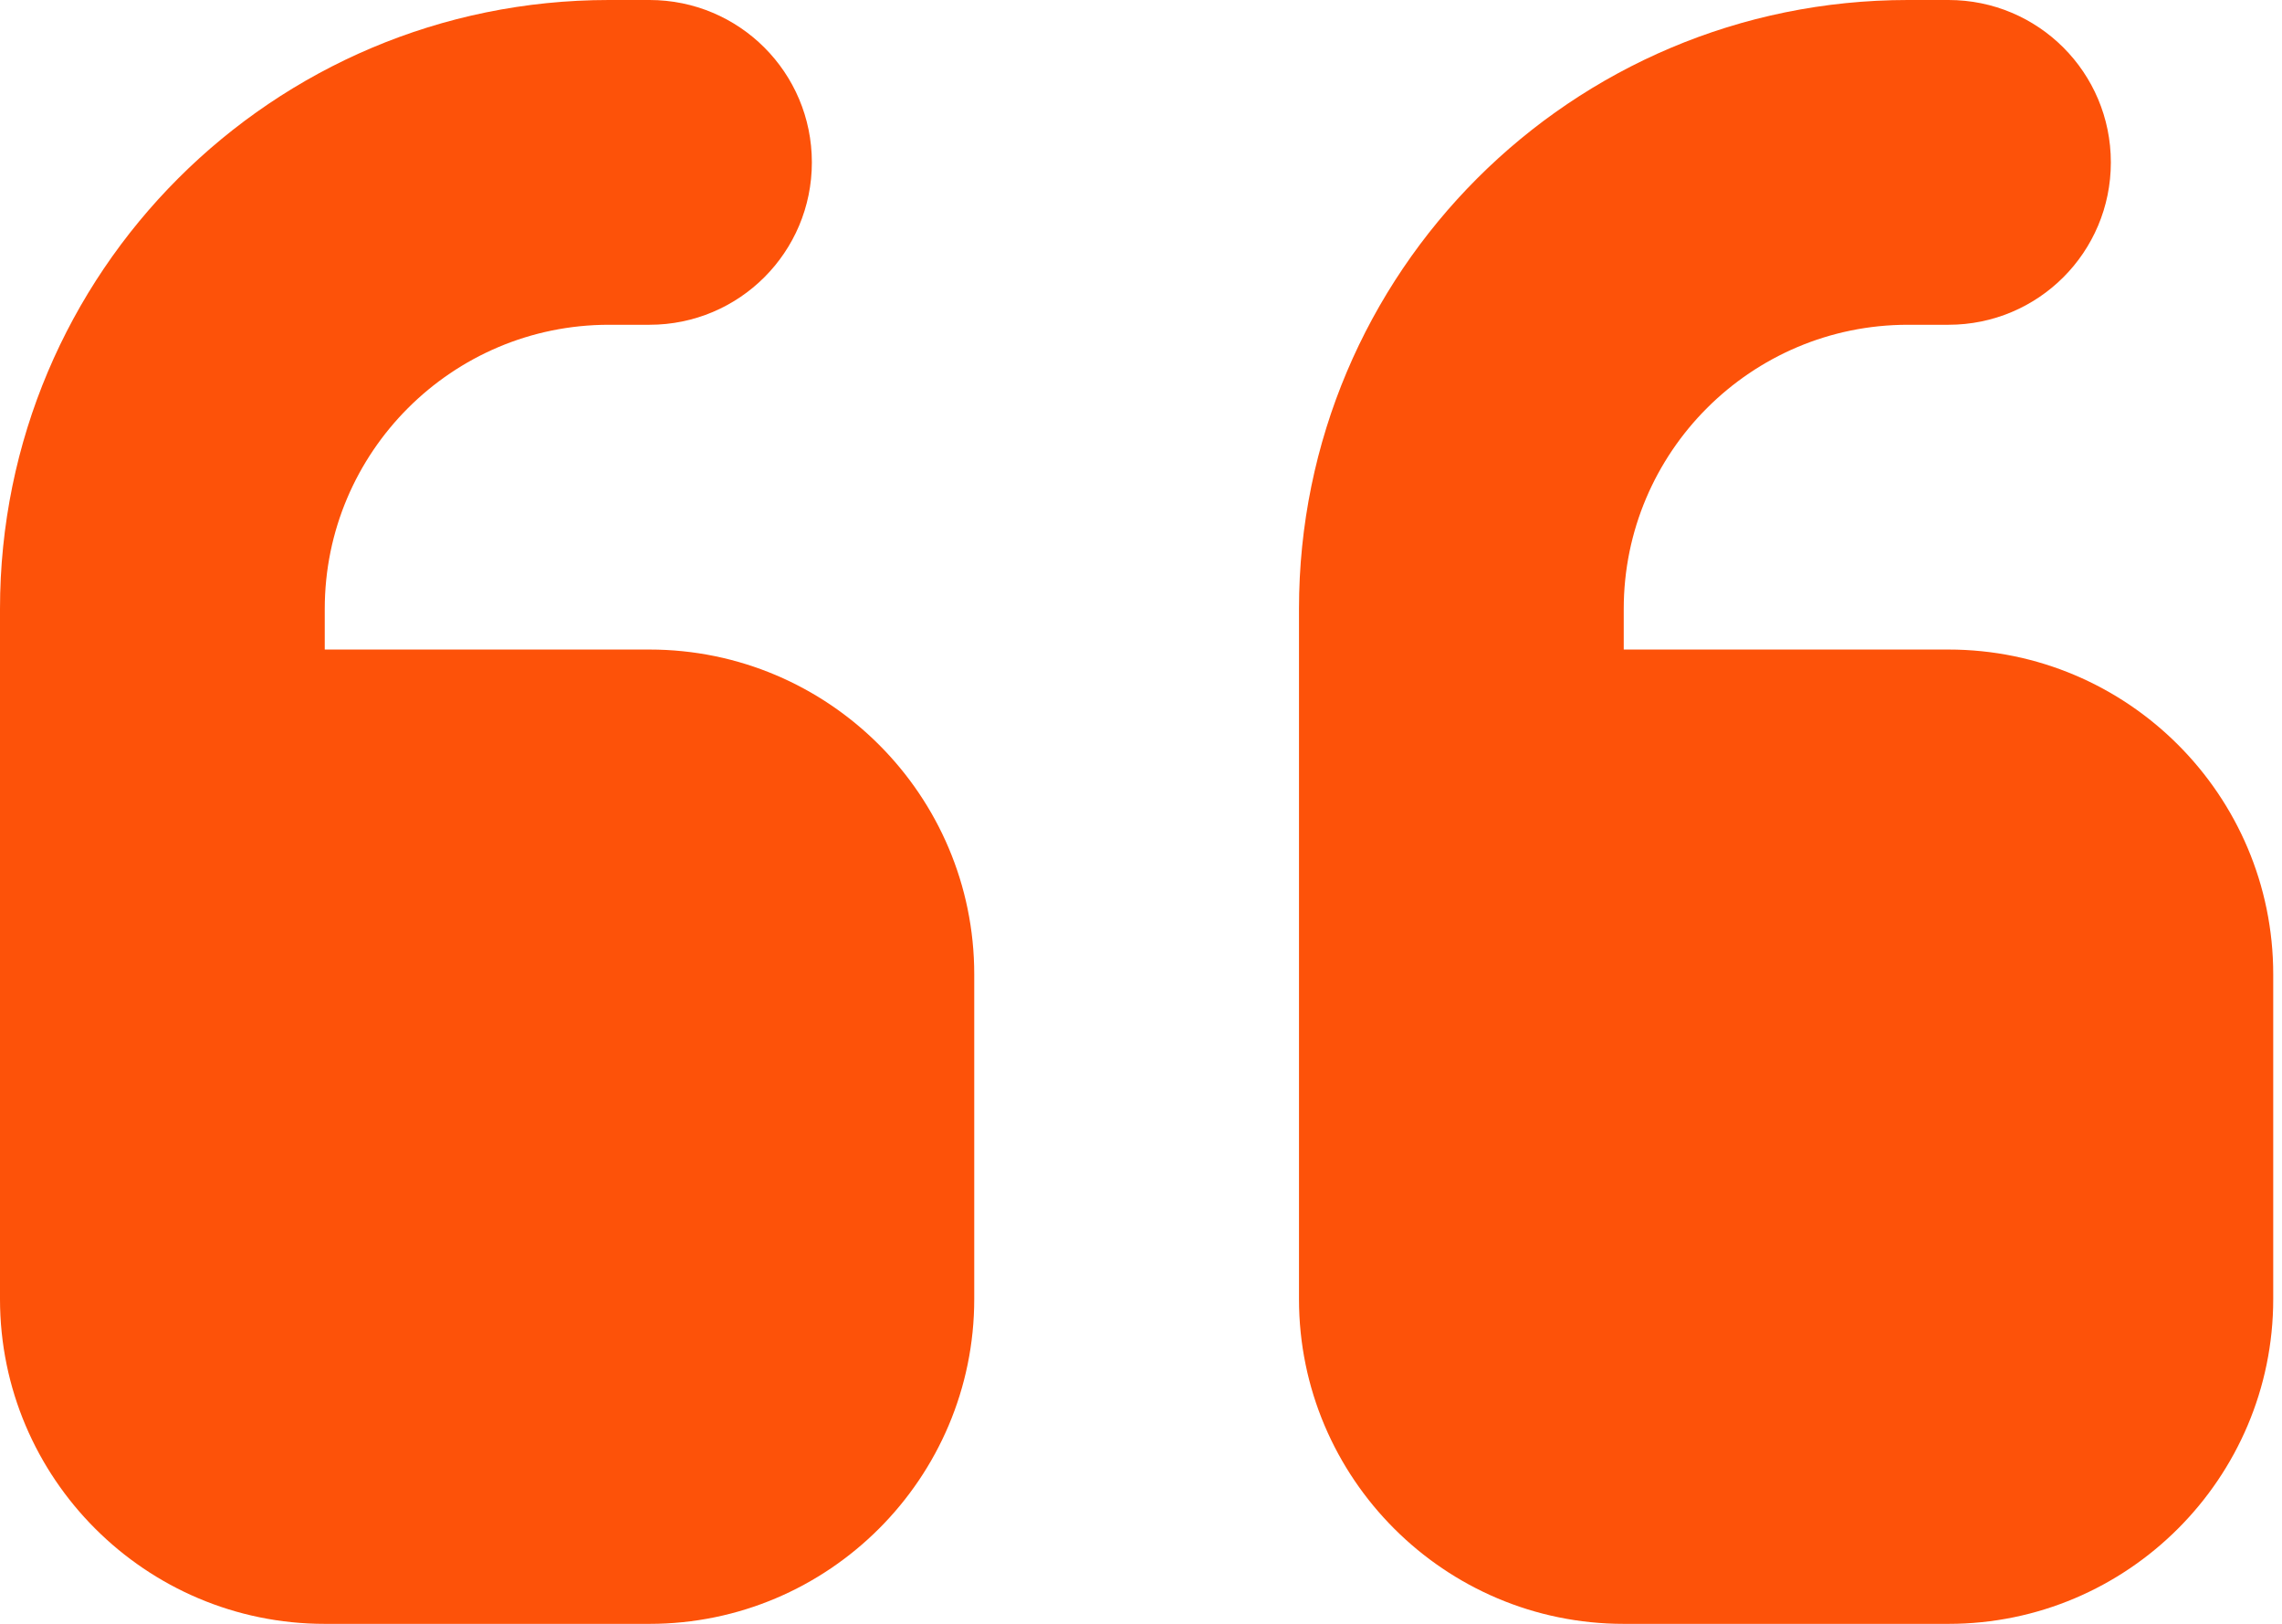
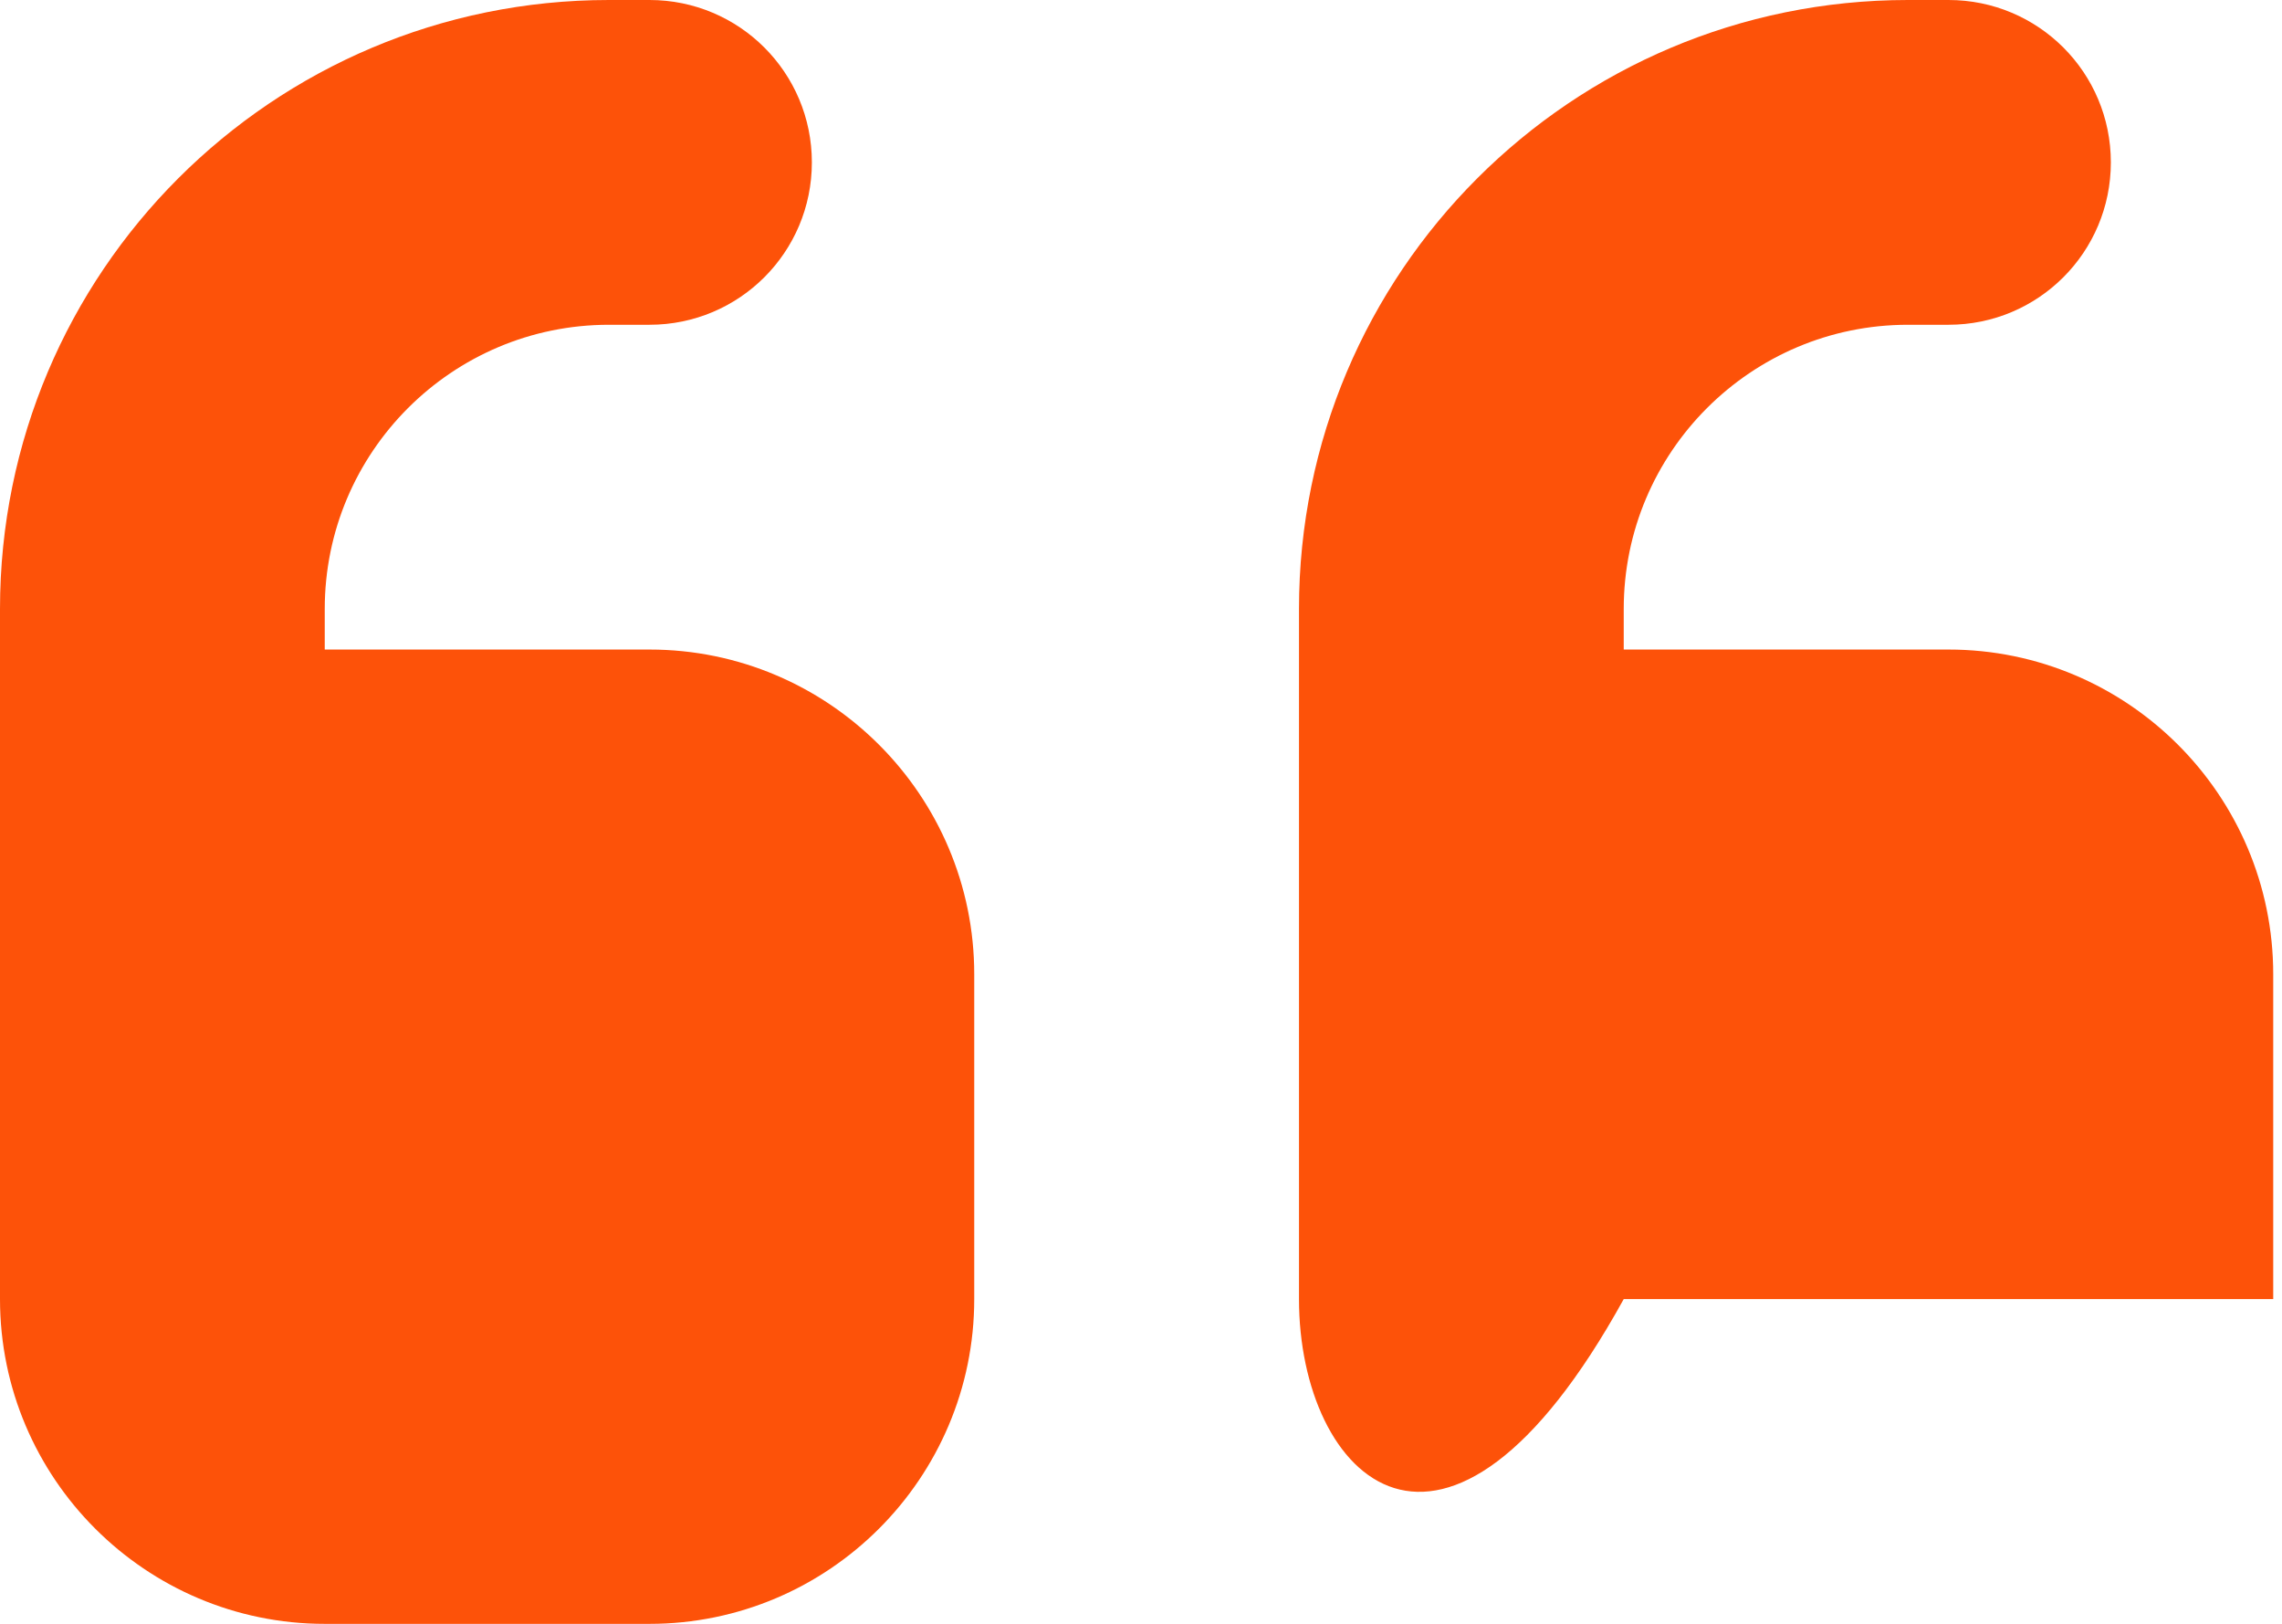
<svg xmlns="http://www.w3.org/2000/svg" width="52" height="37" viewBox="0 0 52 37" fill="none">
-   <path d="M0 13.875C0 6.209 6.209 0 13.875 0H14.8C16.846 0 18.5 1.653 18.5 3.7C18.5 5.747 16.846 7.4 14.8 7.4H13.875C10.302 7.4 7.4 10.302 7.4 13.875V14.8H14.8C18.881 14.8 22.2 18.118 22.2 22.2V29.6C22.2 33.681 18.881 37 14.8 37H7.4C3.318 37 0 33.681 0 29.6V22.2V13.875ZM29.6 13.875C29.6 6.209 35.809 0 43.475 0H44.4C46.447 0 48.1 1.653 48.1 3.7C48.1 5.747 46.447 7.4 44.4 7.4H43.475C39.902 7.4 37 10.302 37 13.875V14.8H44.4C48.481 14.8 51.8 18.118 51.8 22.2V29.6C51.8 33.681 48.481 37 44.4 37H37C32.918 37 29.6 33.681 29.6 29.6V22.2V13.875Z" fill="#FD5209" />
+   <path d="M0 13.875C0 6.209 6.209 0 13.875 0H14.8C16.846 0 18.5 1.653 18.5 3.7C18.5 5.747 16.846 7.4 14.8 7.4H13.875C10.302 7.4 7.4 10.302 7.4 13.875V14.8H14.8C18.881 14.8 22.2 18.118 22.2 22.2V29.6C22.2 33.681 18.881 37 14.8 37H7.4C3.318 37 0 33.681 0 29.6V22.2V13.875ZM29.6 13.875C29.6 6.209 35.809 0 43.475 0H44.4C46.447 0 48.1 1.653 48.1 3.7C48.1 5.747 46.447 7.4 44.4 7.4H43.475C39.902 7.4 37 10.302 37 13.875V14.8H44.4C48.481 14.8 51.8 18.118 51.8 22.2V29.6H37C32.918 37 29.6 33.681 29.6 29.6V22.2V13.875Z" fill="#FD5209" />
</svg>